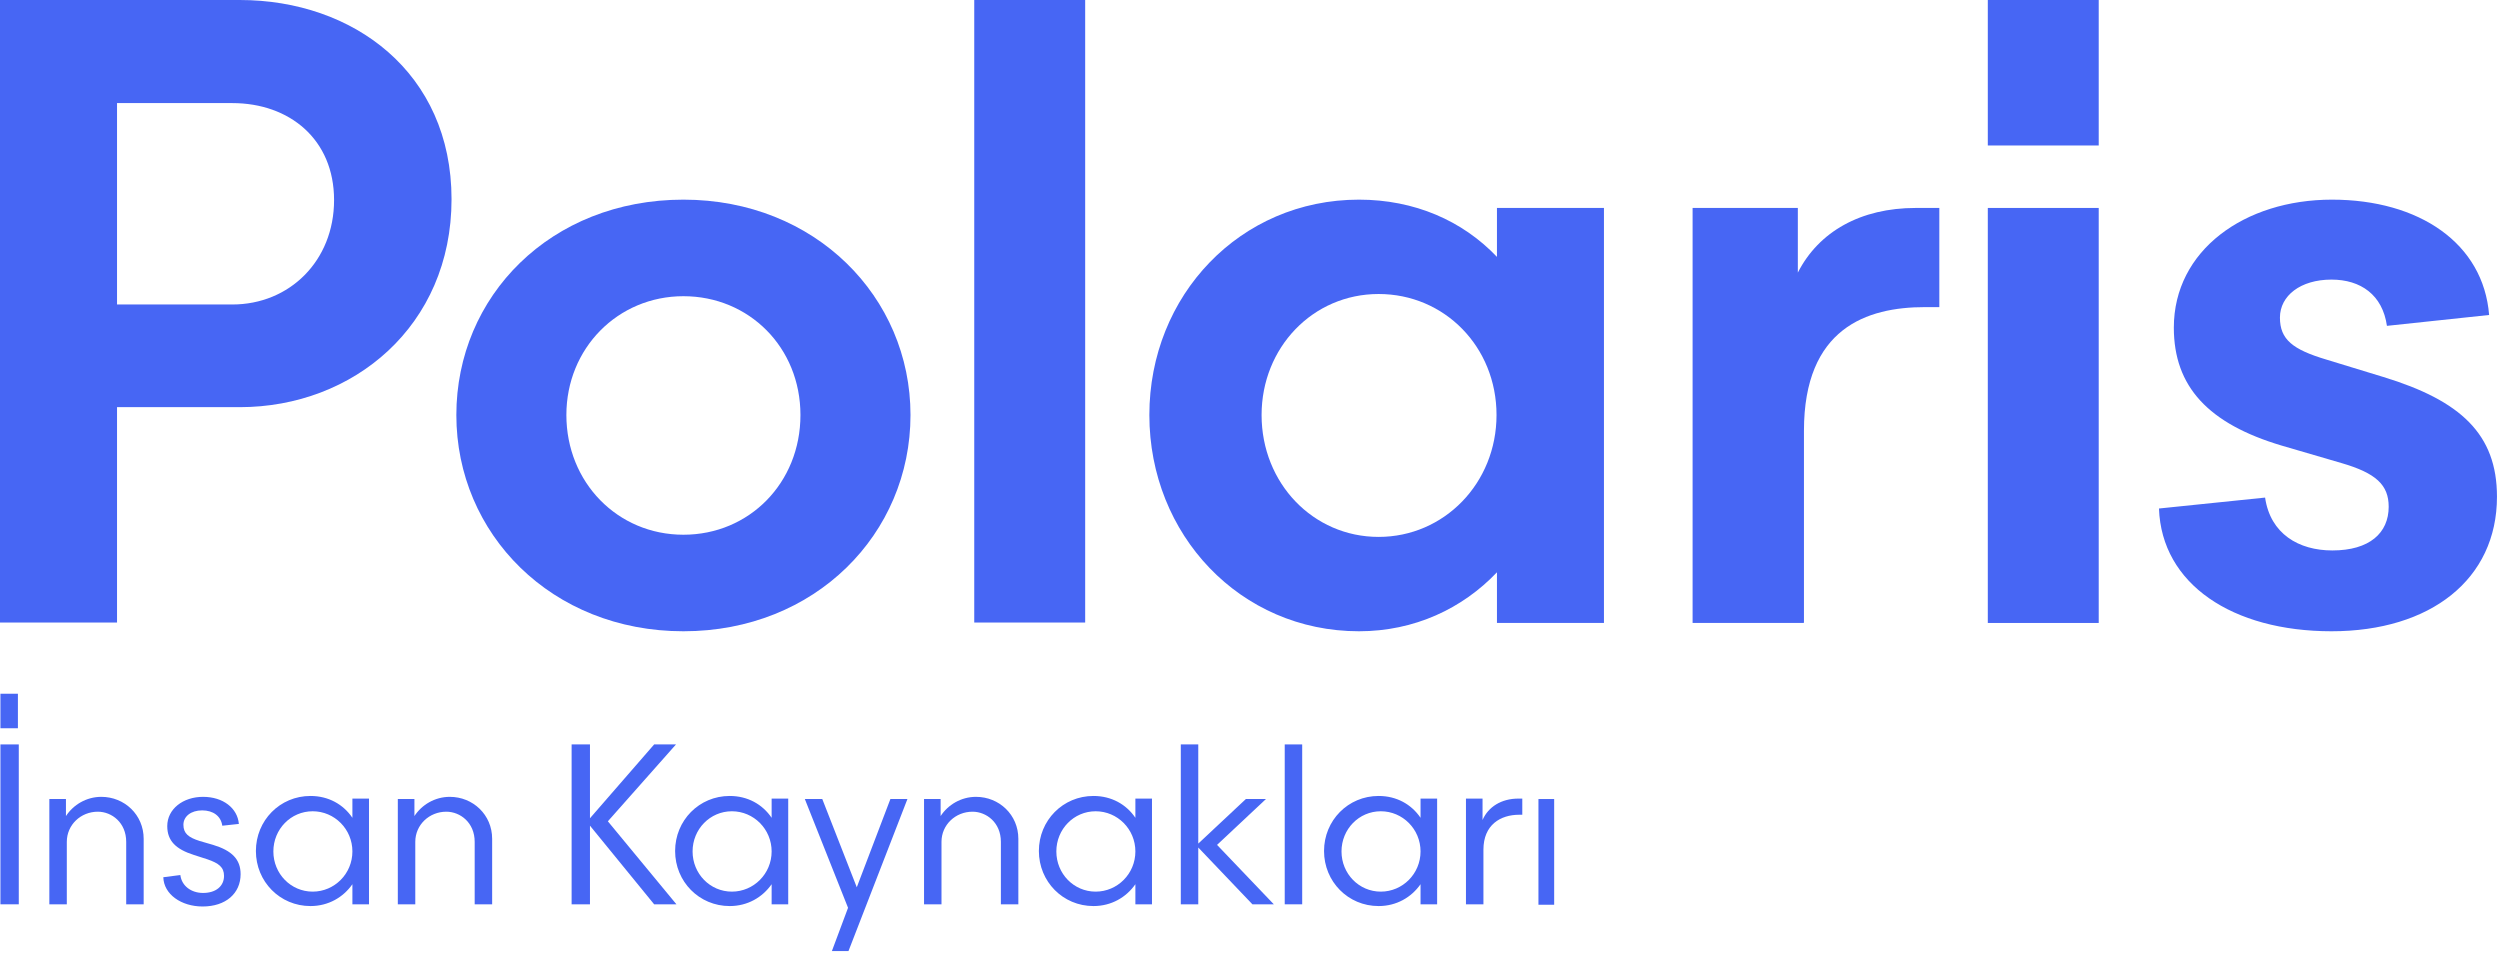
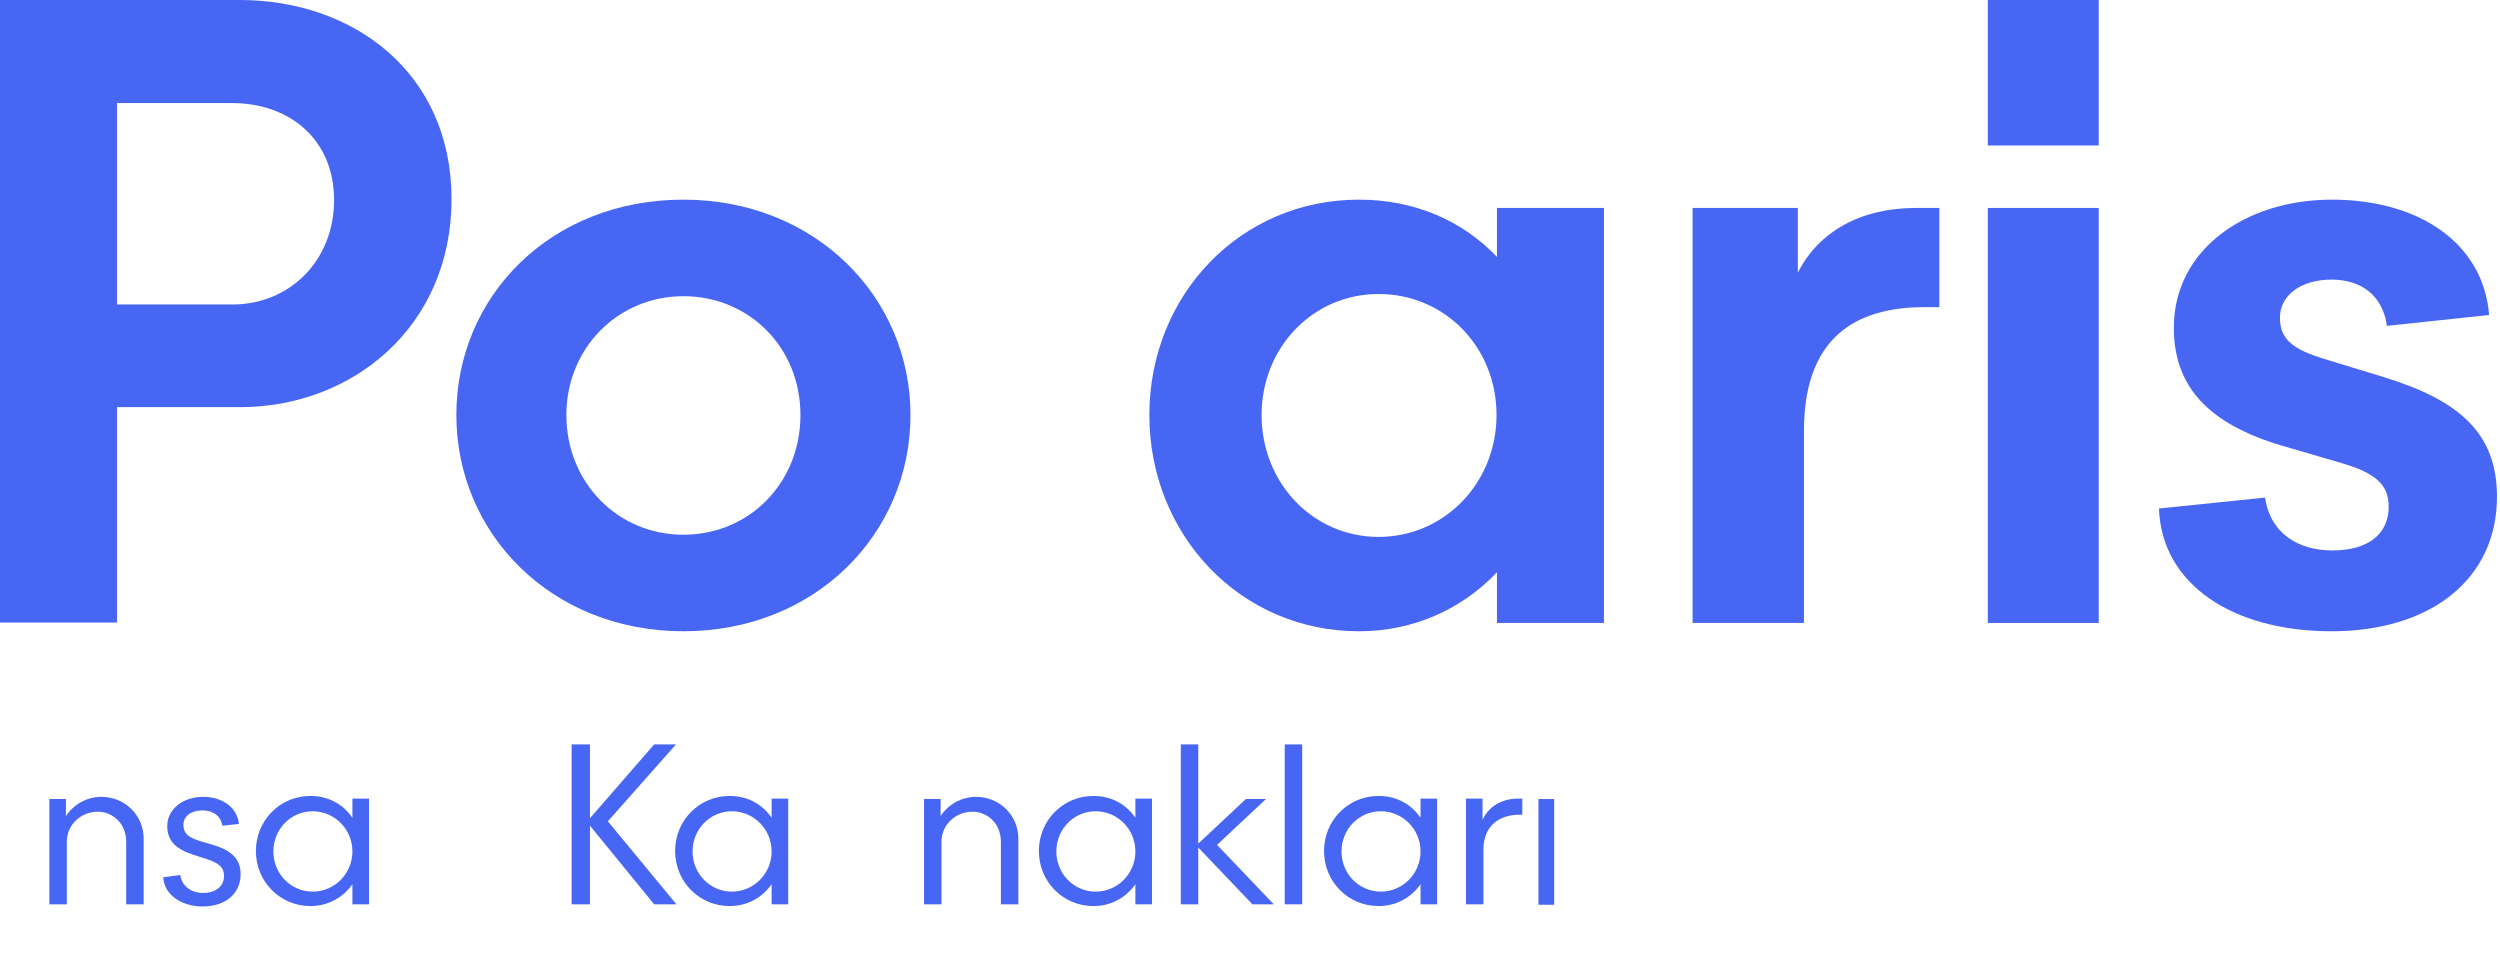
<svg xmlns="http://www.w3.org/2000/svg" width="156" height="60" viewBox="0 0 156 60" fill="none">
  <path d="M35.342 25.897C35.342 30.095 38.531 33.367 42.645 33.367C46.76 33.367 49.948 30.123 49.948 25.897C49.948 21.672 46.733 18.483 42.645 18.483C38.558 18.483 35.342 21.727 35.342 25.897ZM56.815 25.897C56.815 33.312 50.874 39.391 42.645 39.391C34.416 39.391 28.476 33.312 28.476 25.897C28.476 18.483 34.361 12.458 42.645 12.458C50.874 12.458 56.815 18.537 56.815 25.897Z" fill="#4766F4" />
-   <path d="M67.715 0H60.793V38.846H67.715V0Z" fill="#4766F4" />
+   <path d="M67.715 0V38.846H67.715V0Z" fill="#4766F4" />
  <path d="M78.723 25.897C78.723 30.15 81.939 33.503 86.026 33.503C90.113 33.503 93.383 30.15 93.383 25.897C93.383 21.645 90.141 18.346 86.026 18.346C81.911 18.346 78.723 21.699 78.723 25.897ZM93.41 16.029V12.976H100.087V38.873H93.41V35.711C91.258 37.974 88.26 39.391 84.8 39.391C77.388 39.391 71.72 33.367 71.72 25.897C71.72 18.428 77.388 12.458 84.8 12.458C88.26 12.458 91.258 13.767 93.41 16.029Z" fill="#4766F4" />
  <path d="M112.54 38.873H105.618V12.976H112.185V17.011C113.493 14.448 116.109 12.976 119.543 12.976H121.014V19.164H120.115C116.491 19.164 112.567 20.473 112.567 26.879V38.846L112.54 38.873Z" fill="#4766F4" />
  <path d="M124.039 12.976H130.96V38.873H124.039V12.976ZM124.039 0H130.96V9.078H124.039V0Z" fill="#4766F4" />
  <path d="M148.945 20.336C148.672 18.401 147.31 17.447 145.484 17.447C143.549 17.447 142.268 18.455 142.268 19.818C142.268 21.181 143.059 21.808 145.157 22.435L148.727 23.526C153.55 24.998 155.811 27.097 155.811 30.995C155.811 36.147 151.669 39.391 145.484 39.391C139.298 39.391 134.884 36.447 134.72 31.731L141.342 31.049C141.669 33.312 143.44 34.348 145.538 34.348C147.855 34.348 149.054 33.258 149.054 31.622C149.054 30.259 148.263 29.523 146.111 28.896L142.377 27.805C137.8 26.442 135.647 24.125 135.647 20.445C135.647 15.62 140.061 12.458 145.511 12.458C150.961 12.458 154.967 15.184 155.321 19.655L148.917 20.336H148.945Z" fill="#4766F4" />
  <path d="M7.303 19H14.497C18.066 19 20.846 16.274 20.846 12.485C20.846 8.696 18.066 6.433 14.497 6.433H7.303V19ZM0 0H14.96C22.045 0 28.176 4.525 28.176 12.431C28.176 20.336 22.045 25.407 14.96 25.407H7.303V38.846H0V0Z" fill="#4766F4" />
-   <path d="M0.027 43.289H1.117V45.443H0.027V43.289ZM0.027 46.452H1.172V56.429H0.027V46.452Z" fill="#4766F4" />
  <path d="M3.079 49.859H4.115V50.922C4.578 50.214 5.395 49.723 6.322 49.723C7.766 49.723 8.965 50.84 8.965 52.34V56.429H7.875V52.531C7.875 51.331 6.976 50.65 6.104 50.65C5.041 50.65 4.169 51.468 4.169 52.531V56.429H3.079V49.832V49.859Z" fill="#4766F4" />
  <path d="M13.87 51.522C13.788 50.922 13.298 50.568 12.616 50.568C11.908 50.568 11.445 50.95 11.445 51.468C11.445 52.013 11.772 52.258 12.453 52.476L13.298 52.721C14.469 53.076 15.014 53.621 15.014 54.548C15.014 55.747 14.088 56.565 12.644 56.565C11.309 56.565 10.219 55.802 10.191 54.739L11.254 54.602C11.336 55.284 11.935 55.72 12.671 55.72C13.488 55.72 13.979 55.284 13.979 54.657C13.979 54.112 13.652 53.866 12.943 53.621L12.099 53.349C10.982 52.994 10.437 52.476 10.437 51.549C10.437 50.486 11.418 49.723 12.671 49.723C13.924 49.723 14.824 50.432 14.905 51.413L13.897 51.522H13.87Z" fill="#4766F4" />
  <path d="M17.058 53.13C17.058 54.521 18.148 55.638 19.511 55.638C20.873 55.638 21.99 54.521 21.99 53.13C21.99 51.74 20.873 50.623 19.511 50.623C18.148 50.623 17.058 51.74 17.058 53.13ZM21.99 51.059V49.832H23.026V56.429H21.99V55.175C21.418 55.993 20.491 56.538 19.374 56.538C17.467 56.538 15.968 55.011 15.968 53.103C15.968 51.195 17.467 49.668 19.374 49.668C20.491 49.668 21.418 50.186 21.99 51.031" fill="#4766F4" />
-   <path d="M24.824 49.859H25.86V50.922C26.323 50.214 27.14 49.723 28.067 49.723C29.511 49.723 30.71 50.84 30.71 52.34V56.429H29.62V52.531C29.62 51.331 28.721 50.65 27.849 50.65C26.786 50.65 25.914 51.468 25.914 52.531V56.429H24.824V49.832V49.859Z" fill="#4766F4" />
  <path d="M36.814 51.059L40.819 46.452H42.182L37.931 51.249L42.209 56.429H40.819L36.814 51.522V56.429H35.669V46.452H36.814V51.059Z" fill="#4766F4" />
  <path d="M43.217 53.13C43.217 54.521 44.307 55.638 45.67 55.638C47.032 55.638 48.15 54.521 48.15 53.13C48.15 51.74 47.032 50.623 45.67 50.623C44.307 50.623 43.217 51.74 43.217 53.13ZM48.15 51.059V49.832H49.185V56.429H48.15V55.175C47.577 55.993 46.651 56.538 45.534 56.538C43.626 56.538 42.127 55.011 42.127 53.103C42.127 51.195 43.626 49.668 45.534 49.668C46.651 49.668 47.577 50.186 48.15 51.031" fill="#4766F4" />
-   <path d="M52.945 59.346H51.91L52.918 56.647L50.221 49.859H51.31L53.463 55.366L55.561 49.859H56.624L52.945 59.346Z" fill="#4766F4" />
  <path d="M57.66 49.859H58.695V50.922C59.158 50.214 59.976 49.723 60.902 49.723C62.346 49.723 63.545 50.84 63.545 52.34V56.429H62.455V52.531C62.455 51.331 61.556 50.65 60.684 50.65C59.621 50.65 58.749 51.468 58.749 52.531V56.429H57.66V49.832V49.859Z" fill="#4766F4" />
  <path d="M65.916 53.13C65.916 54.521 67.006 55.638 68.368 55.638C69.731 55.638 70.848 54.521 70.848 53.13C70.848 51.74 69.731 50.623 68.368 50.623C67.006 50.623 65.916 51.74 65.916 53.13ZM70.848 51.059V49.832H71.884V56.429H70.848V55.175C70.276 55.993 69.35 56.538 68.232 56.538C66.325 56.538 64.826 55.011 64.826 53.103C64.826 51.195 66.325 49.668 68.232 49.668C69.35 49.668 70.276 50.186 70.848 51.031" fill="#4766F4" />
  <path d="M73.682 46.452H74.772V52.64L77.742 49.859H78.996L75.944 52.721L79.486 56.429H78.151L74.772 52.885V56.429H73.682V46.452Z" fill="#4766F4" />
  <path d="M81.257 46.452H80.167V56.429H81.257V46.452Z" fill="#4766F4" />
  <path d="M83.71 53.13C83.71 54.521 84.8 55.638 86.162 55.638C87.525 55.638 88.642 54.521 88.642 53.13C88.642 51.74 87.525 50.623 86.162 50.623C84.8 50.623 83.71 51.74 83.71 53.13ZM88.642 51.059V49.832H89.677V56.429H88.642V55.175C88.07 55.993 87.143 56.538 86.026 56.538C84.119 56.538 82.62 55.011 82.62 53.103C82.62 51.195 84.119 49.668 86.026 49.668C87.143 49.668 88.07 50.186 88.642 51.031" fill="#4766F4" />
  <path d="M92.566 56.429H91.476V49.832H92.511V51.168C92.866 50.35 93.683 49.832 94.746 49.832H94.991V50.84H94.8C93.629 50.84 92.566 51.468 92.566 53.021V56.429Z" fill="#4766F4" />
  <path d="M96.98 49.859H95.999V56.456H96.98V49.859Z" fill="#4766F4" />
</svg>